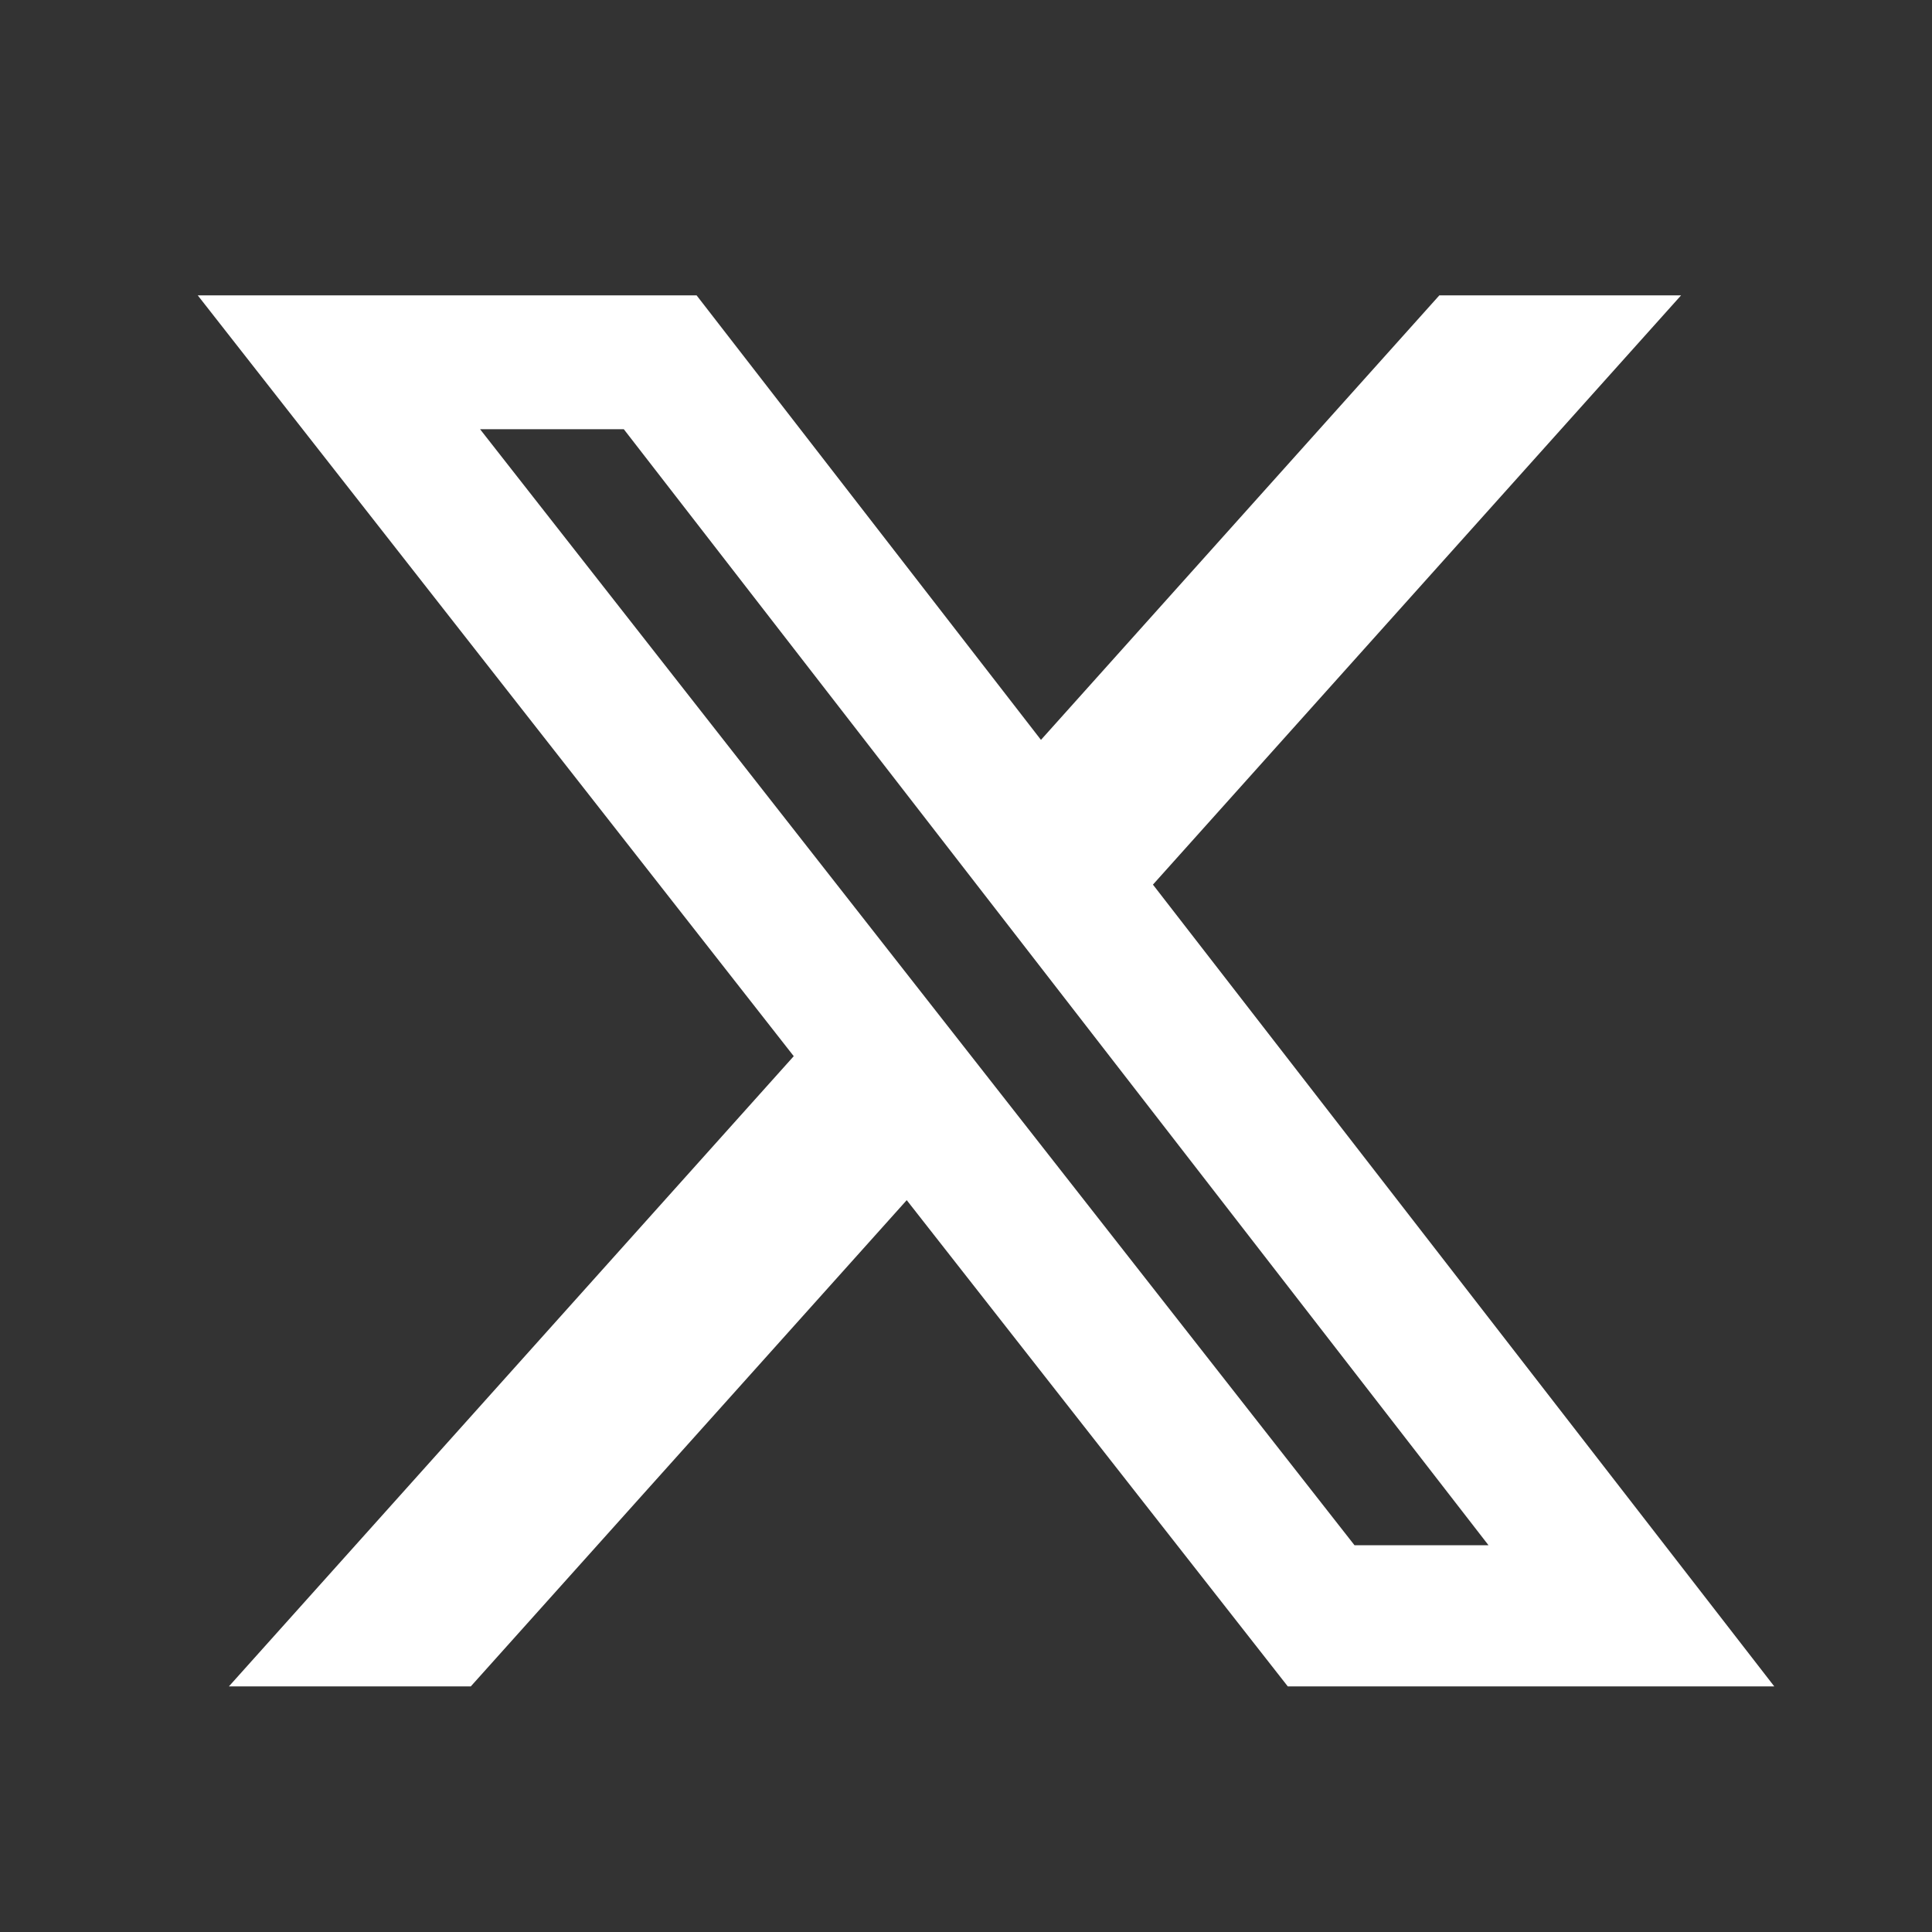
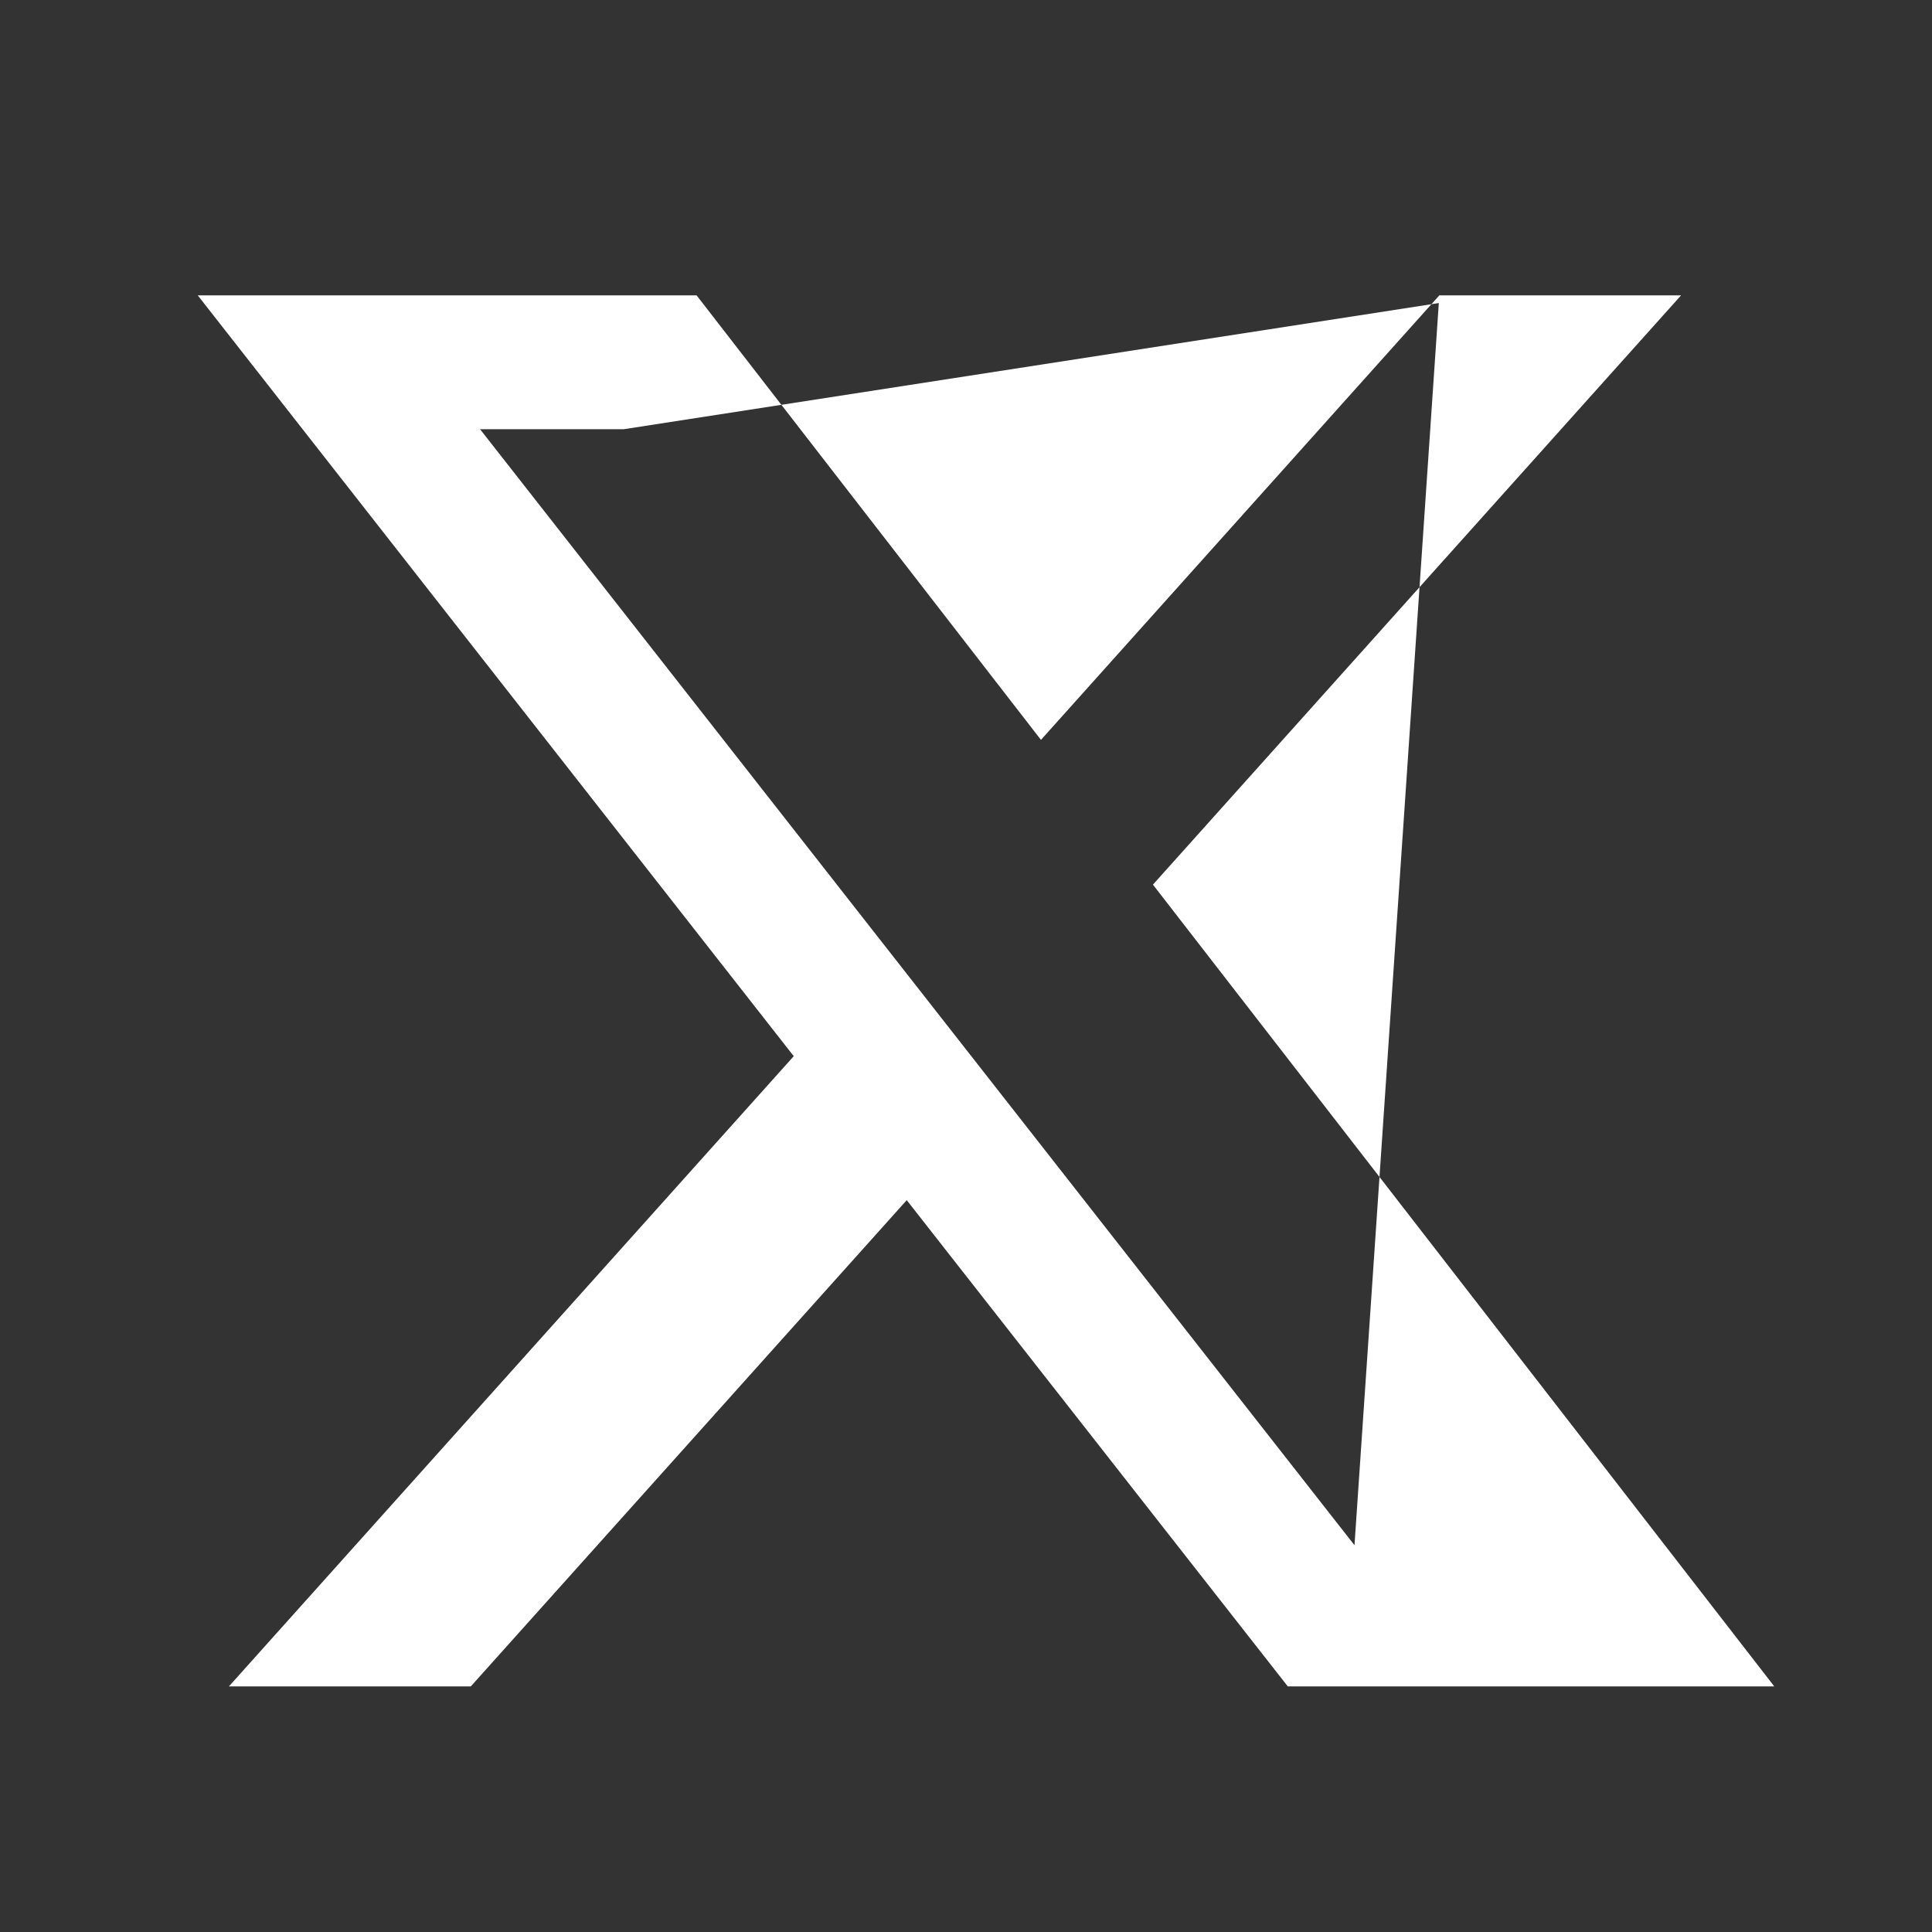
<svg xmlns="http://www.w3.org/2000/svg" width="25" height="25" viewBox="0 0 25 25" fill="none">
  <rect x="0" y="0" width="25" height="25" fill="#333333" stroke="none" />
-   <path d="M18.625 3.822H21.753L14.919 11.447L22.959 21.822H16.664L11.733 15.53L6.092 21.822H2.962L10.271 13.667L2.559 3.822H9.014L13.47 9.574L18.625 3.822ZM17.527 19.995H19.261L8.072 5.554H6.212L17.527 19.995Z" fill="white" />
+   <path d="M18.625 3.822H21.753L14.919 11.447L22.959 21.822H16.664L11.733 15.53L6.092 21.822H2.962L10.271 13.667L2.559 3.822H9.014L13.47 9.574L18.625 3.822ZH19.261L8.072 5.554H6.212L17.527 19.995Z" fill="white" />
</svg>